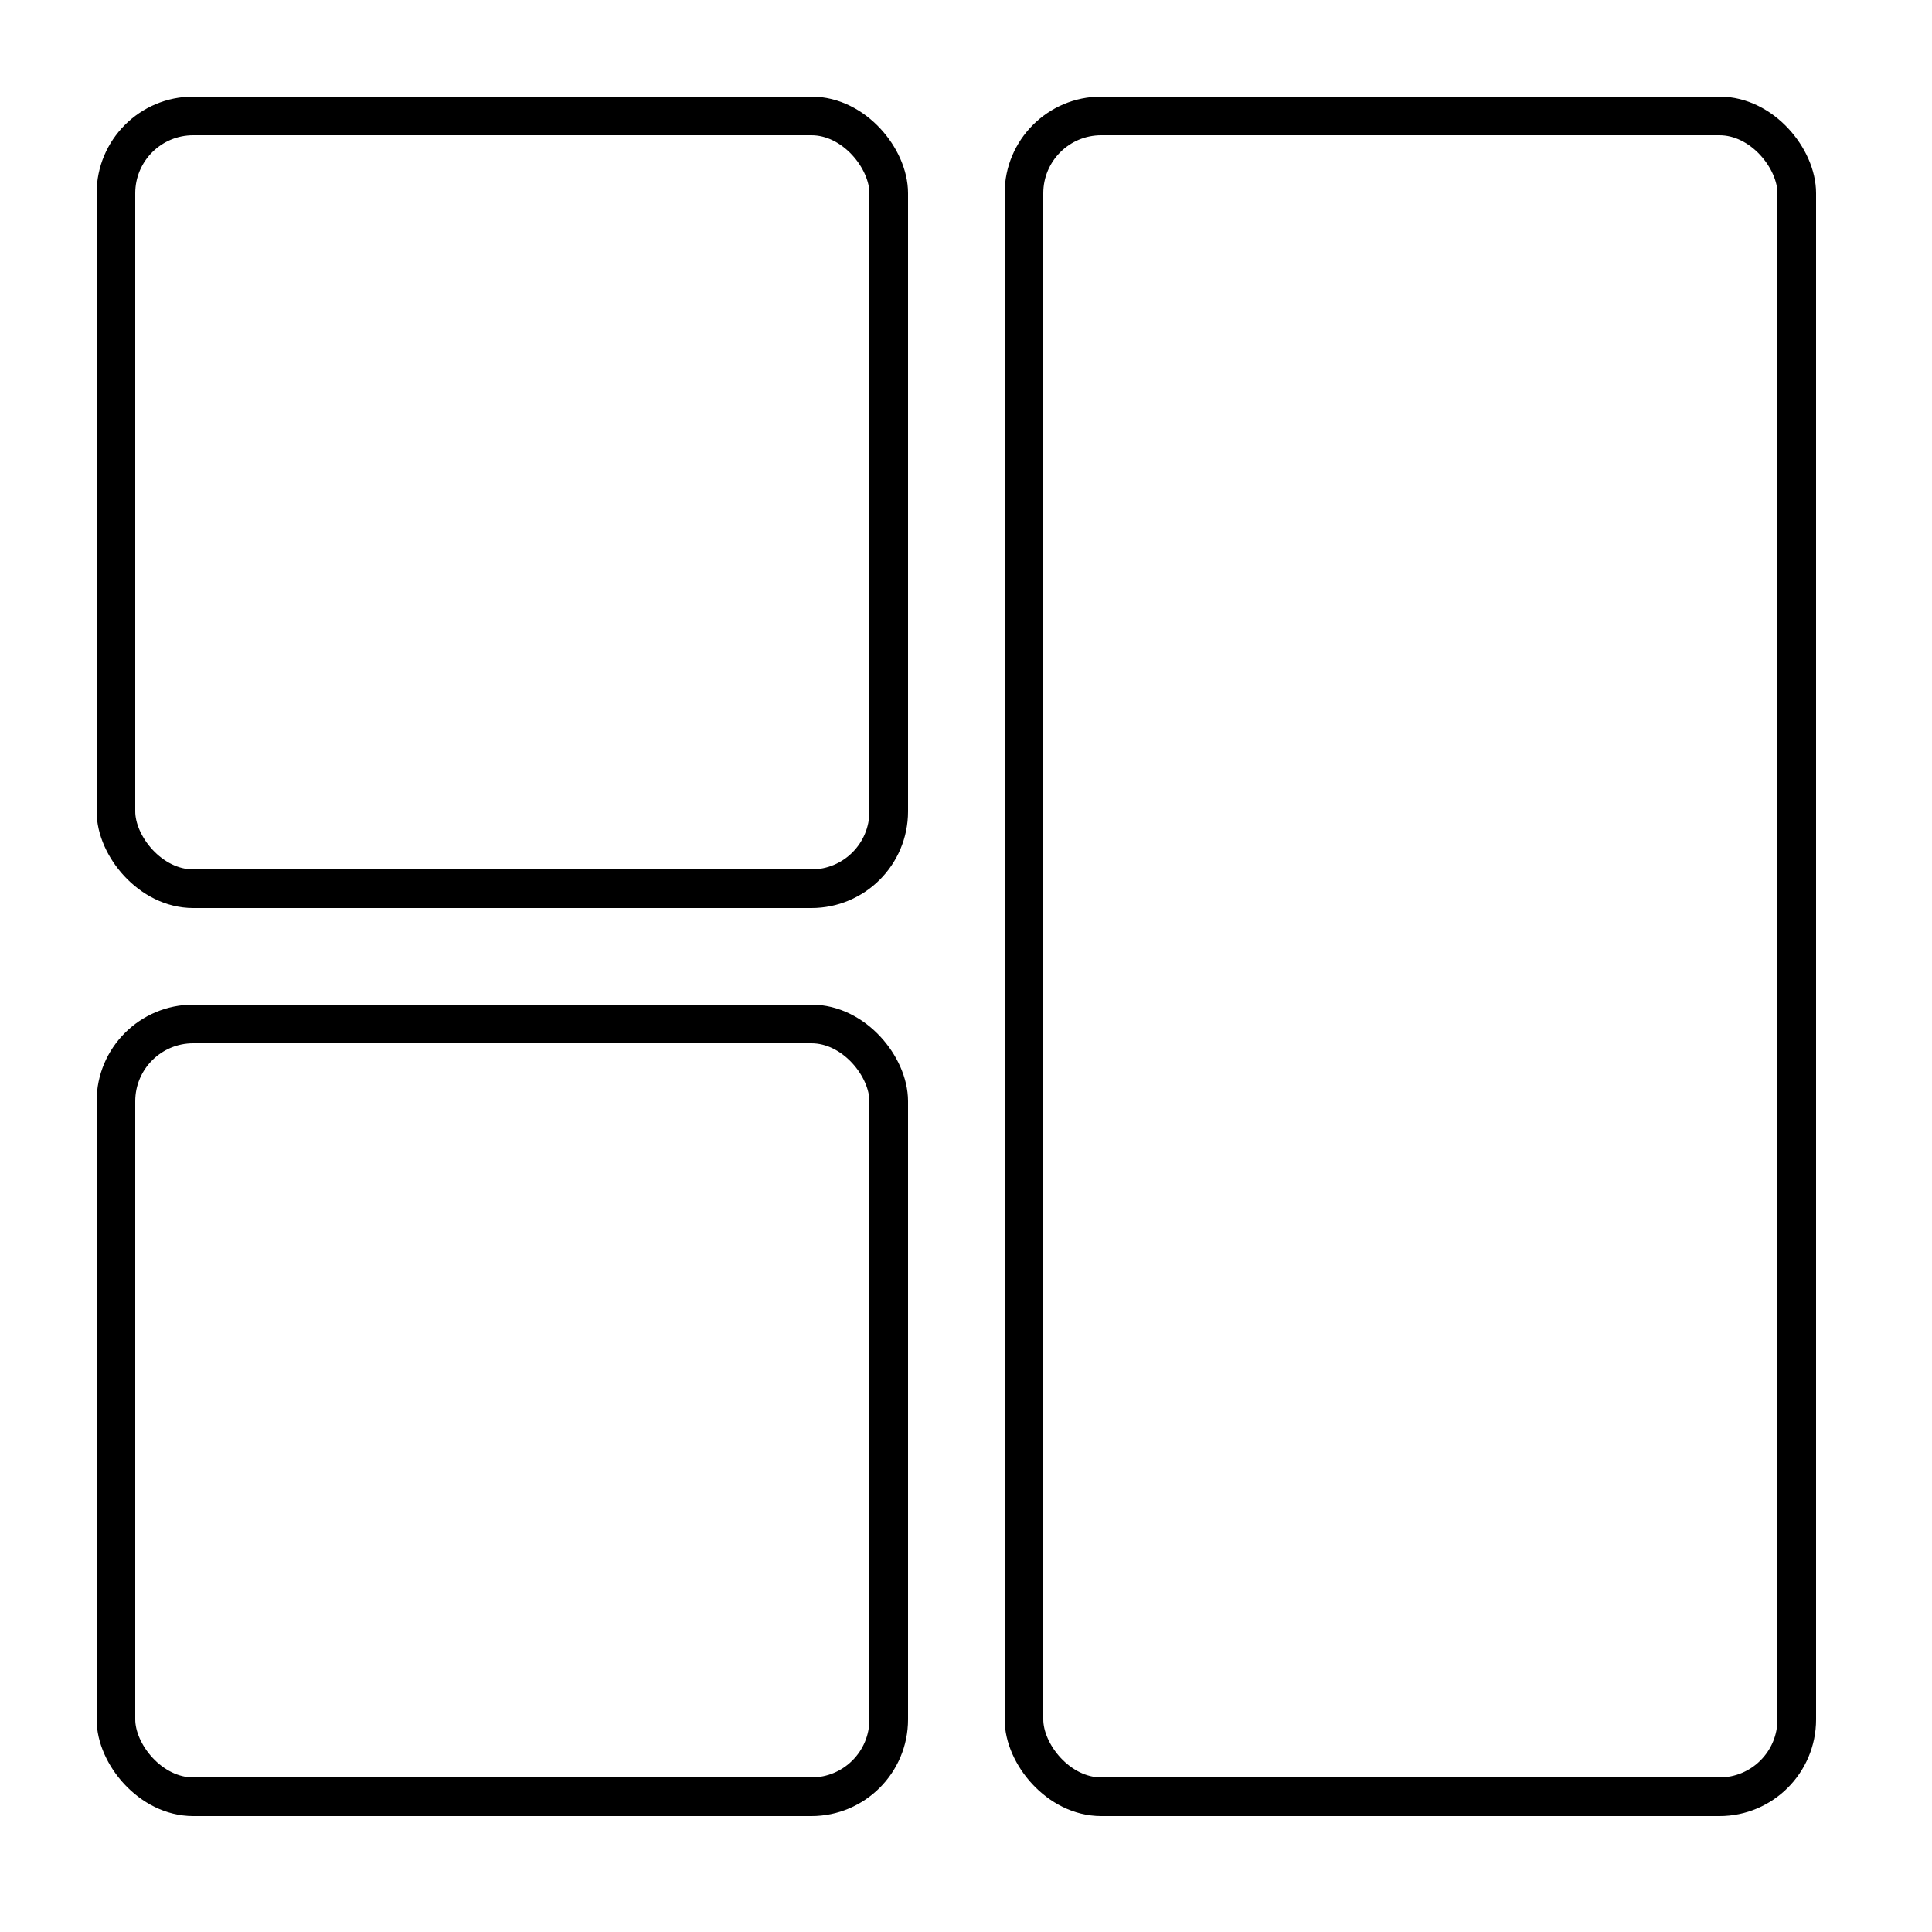
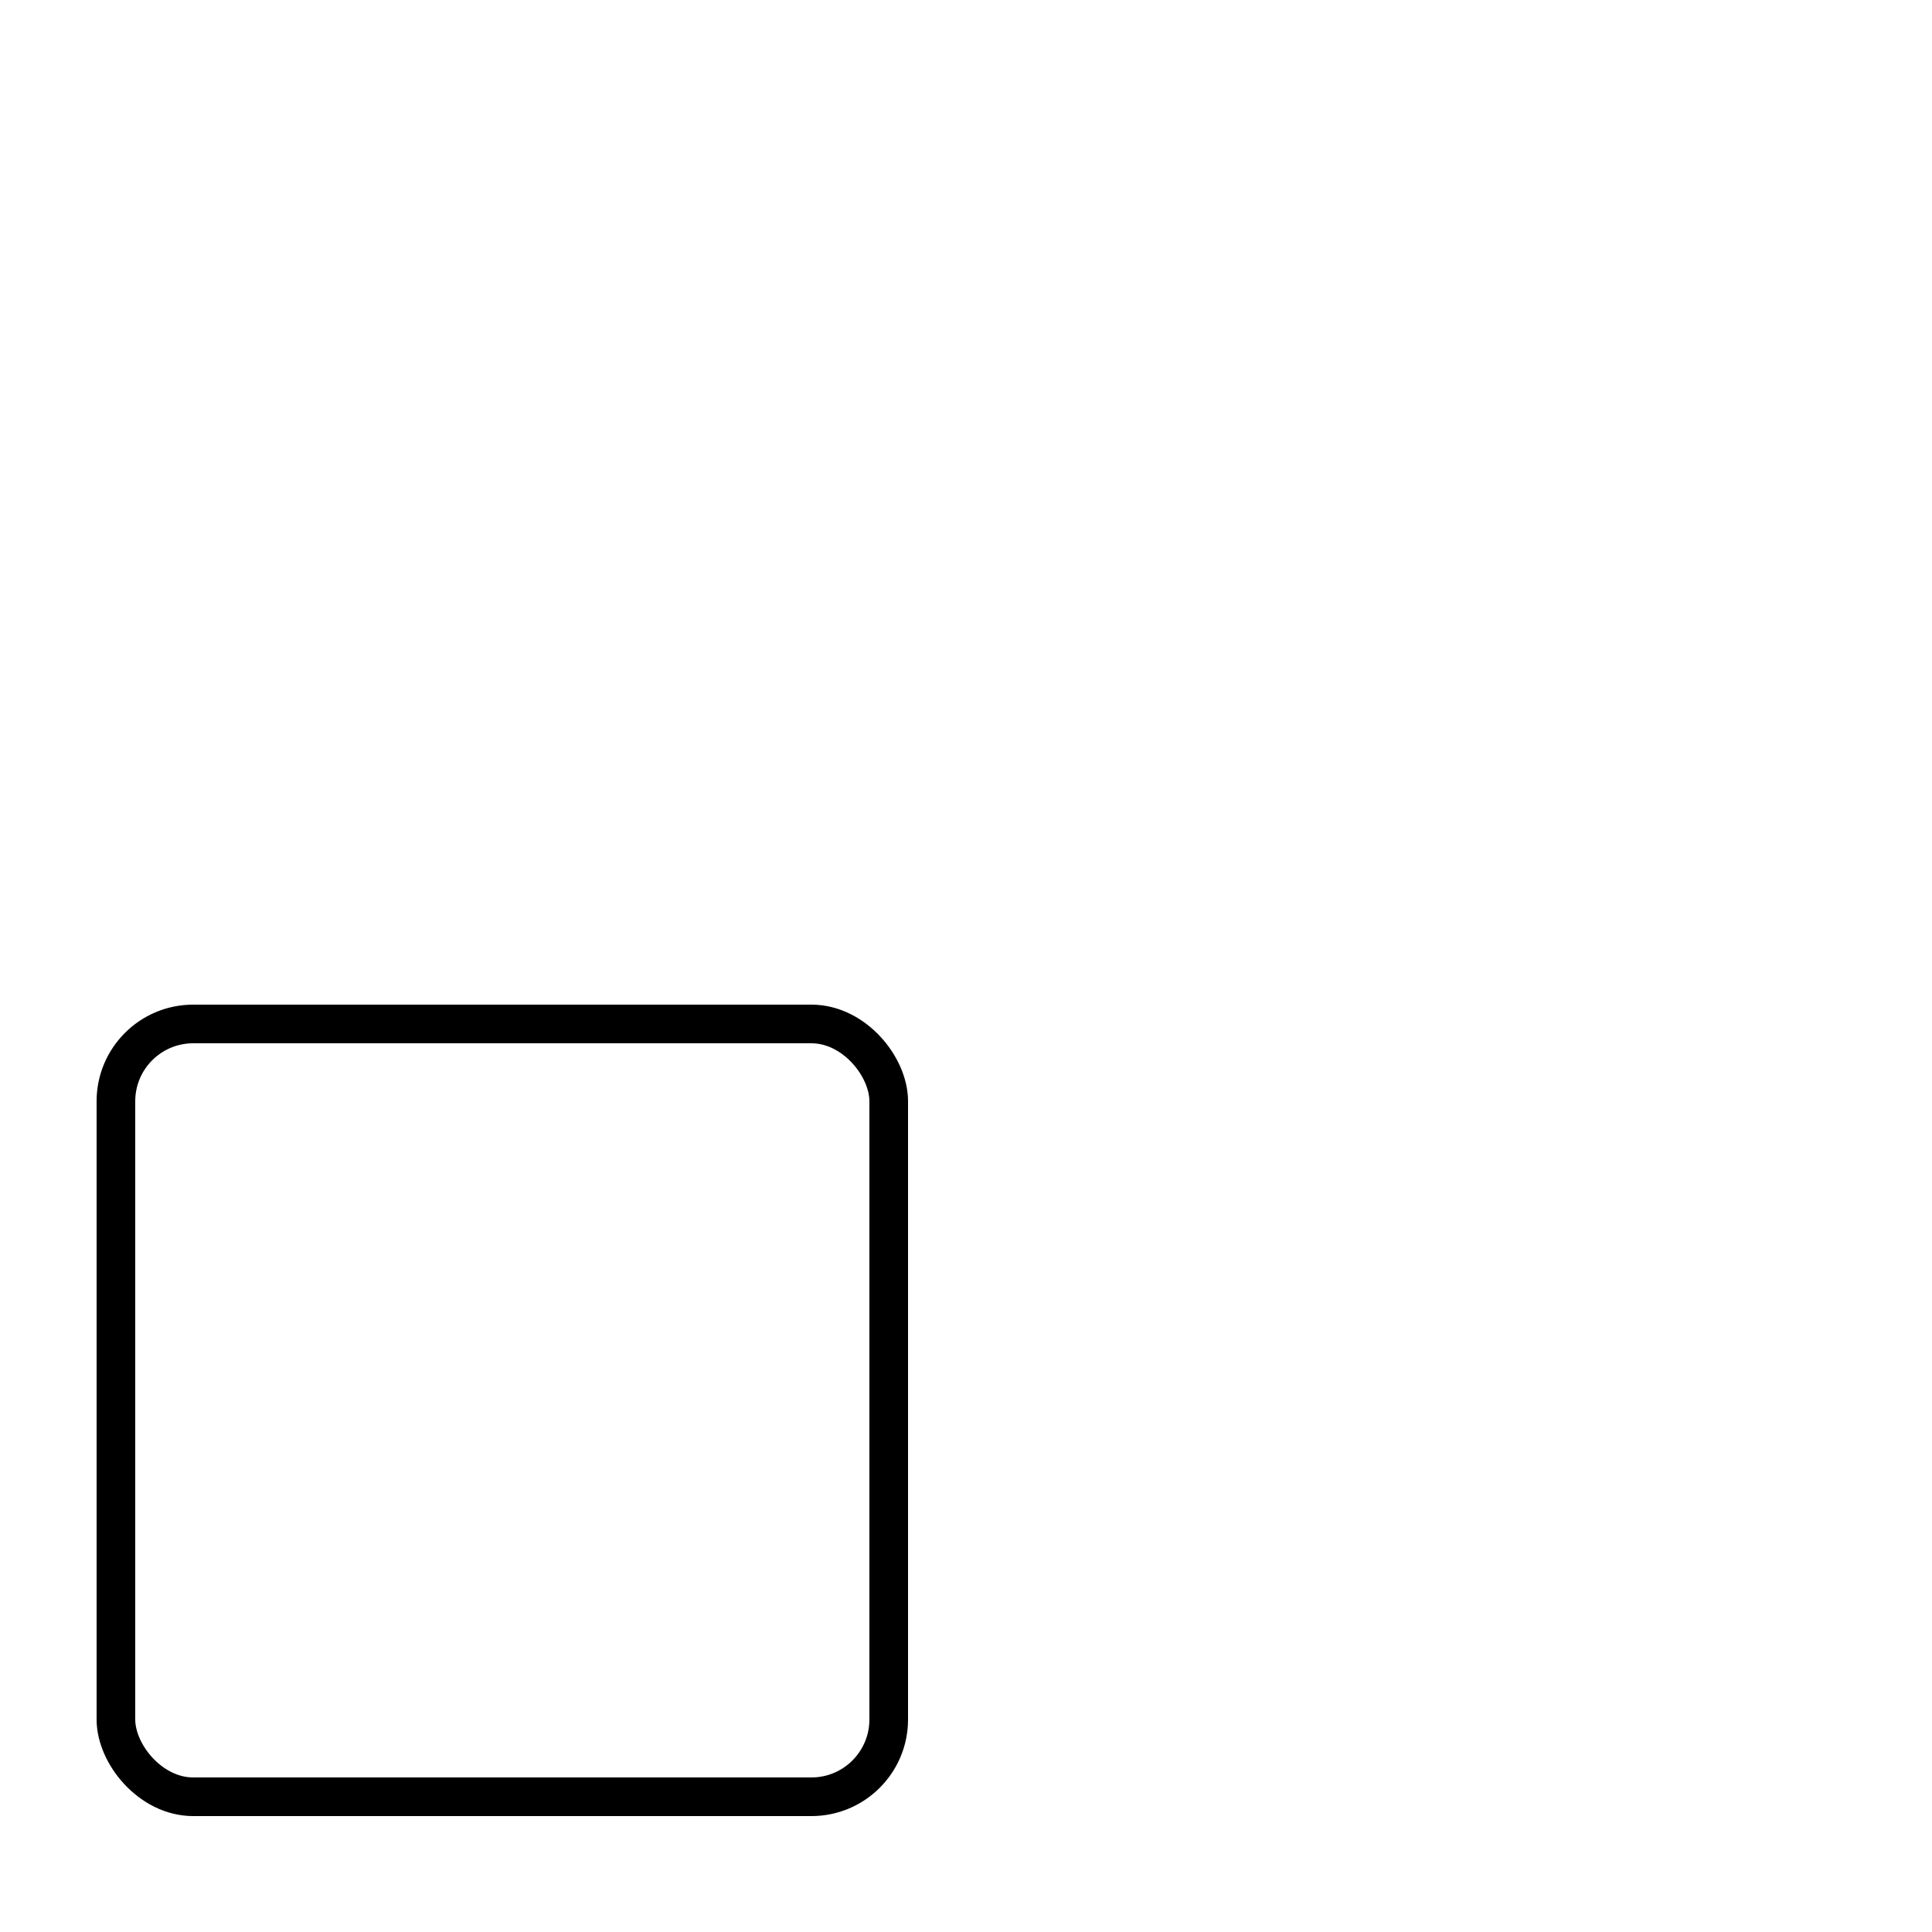
<svg xmlns="http://www.w3.org/2000/svg" width="100" height="100" viewBox="0 0 100 100" fill="none">
-   <rect x="46" y="46" width="40" height="40" rx="4" transform="rotate(-180 46 46)" stroke="black" stroke-width="2" />
-   <rect x="93" y="93" width="40" height="87" rx="4" transform="rotate(-180 93 93)" stroke="black" stroke-width="2" />
  <rect x="46" y="93" width="40" height="40" rx="4" transform="rotate(-180 46 93)" stroke="black" stroke-width="2" />
</svg>